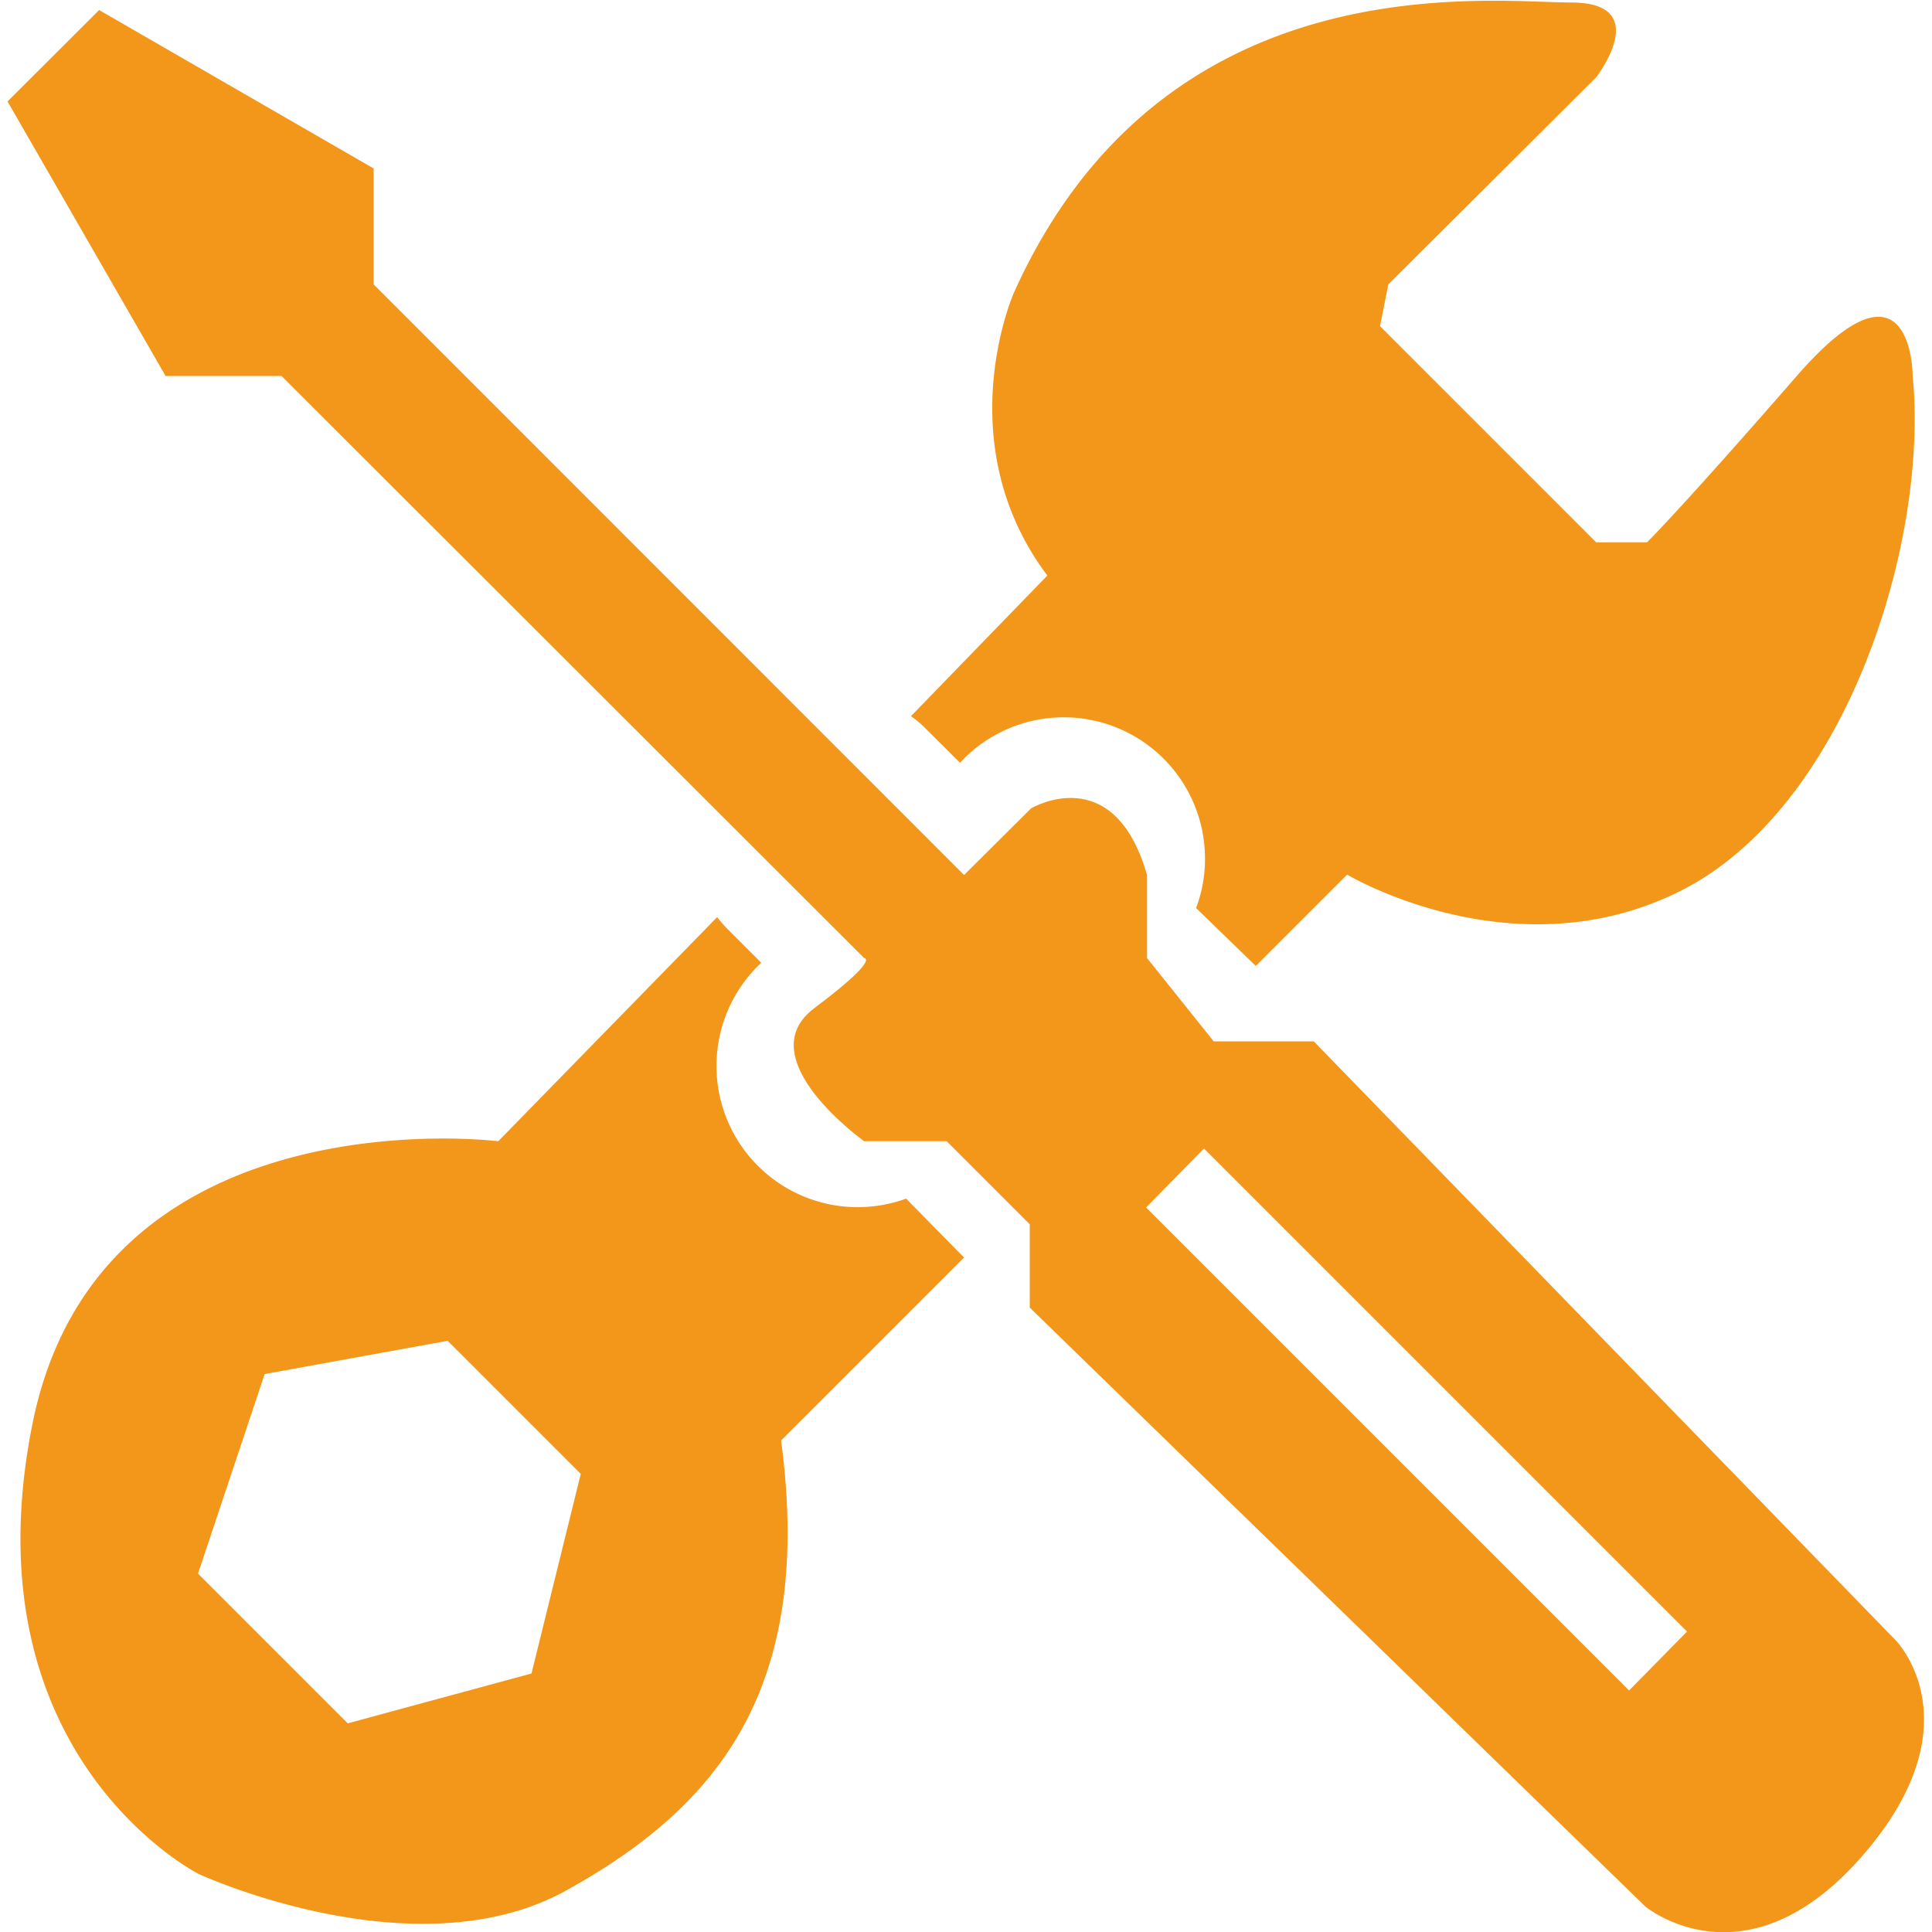
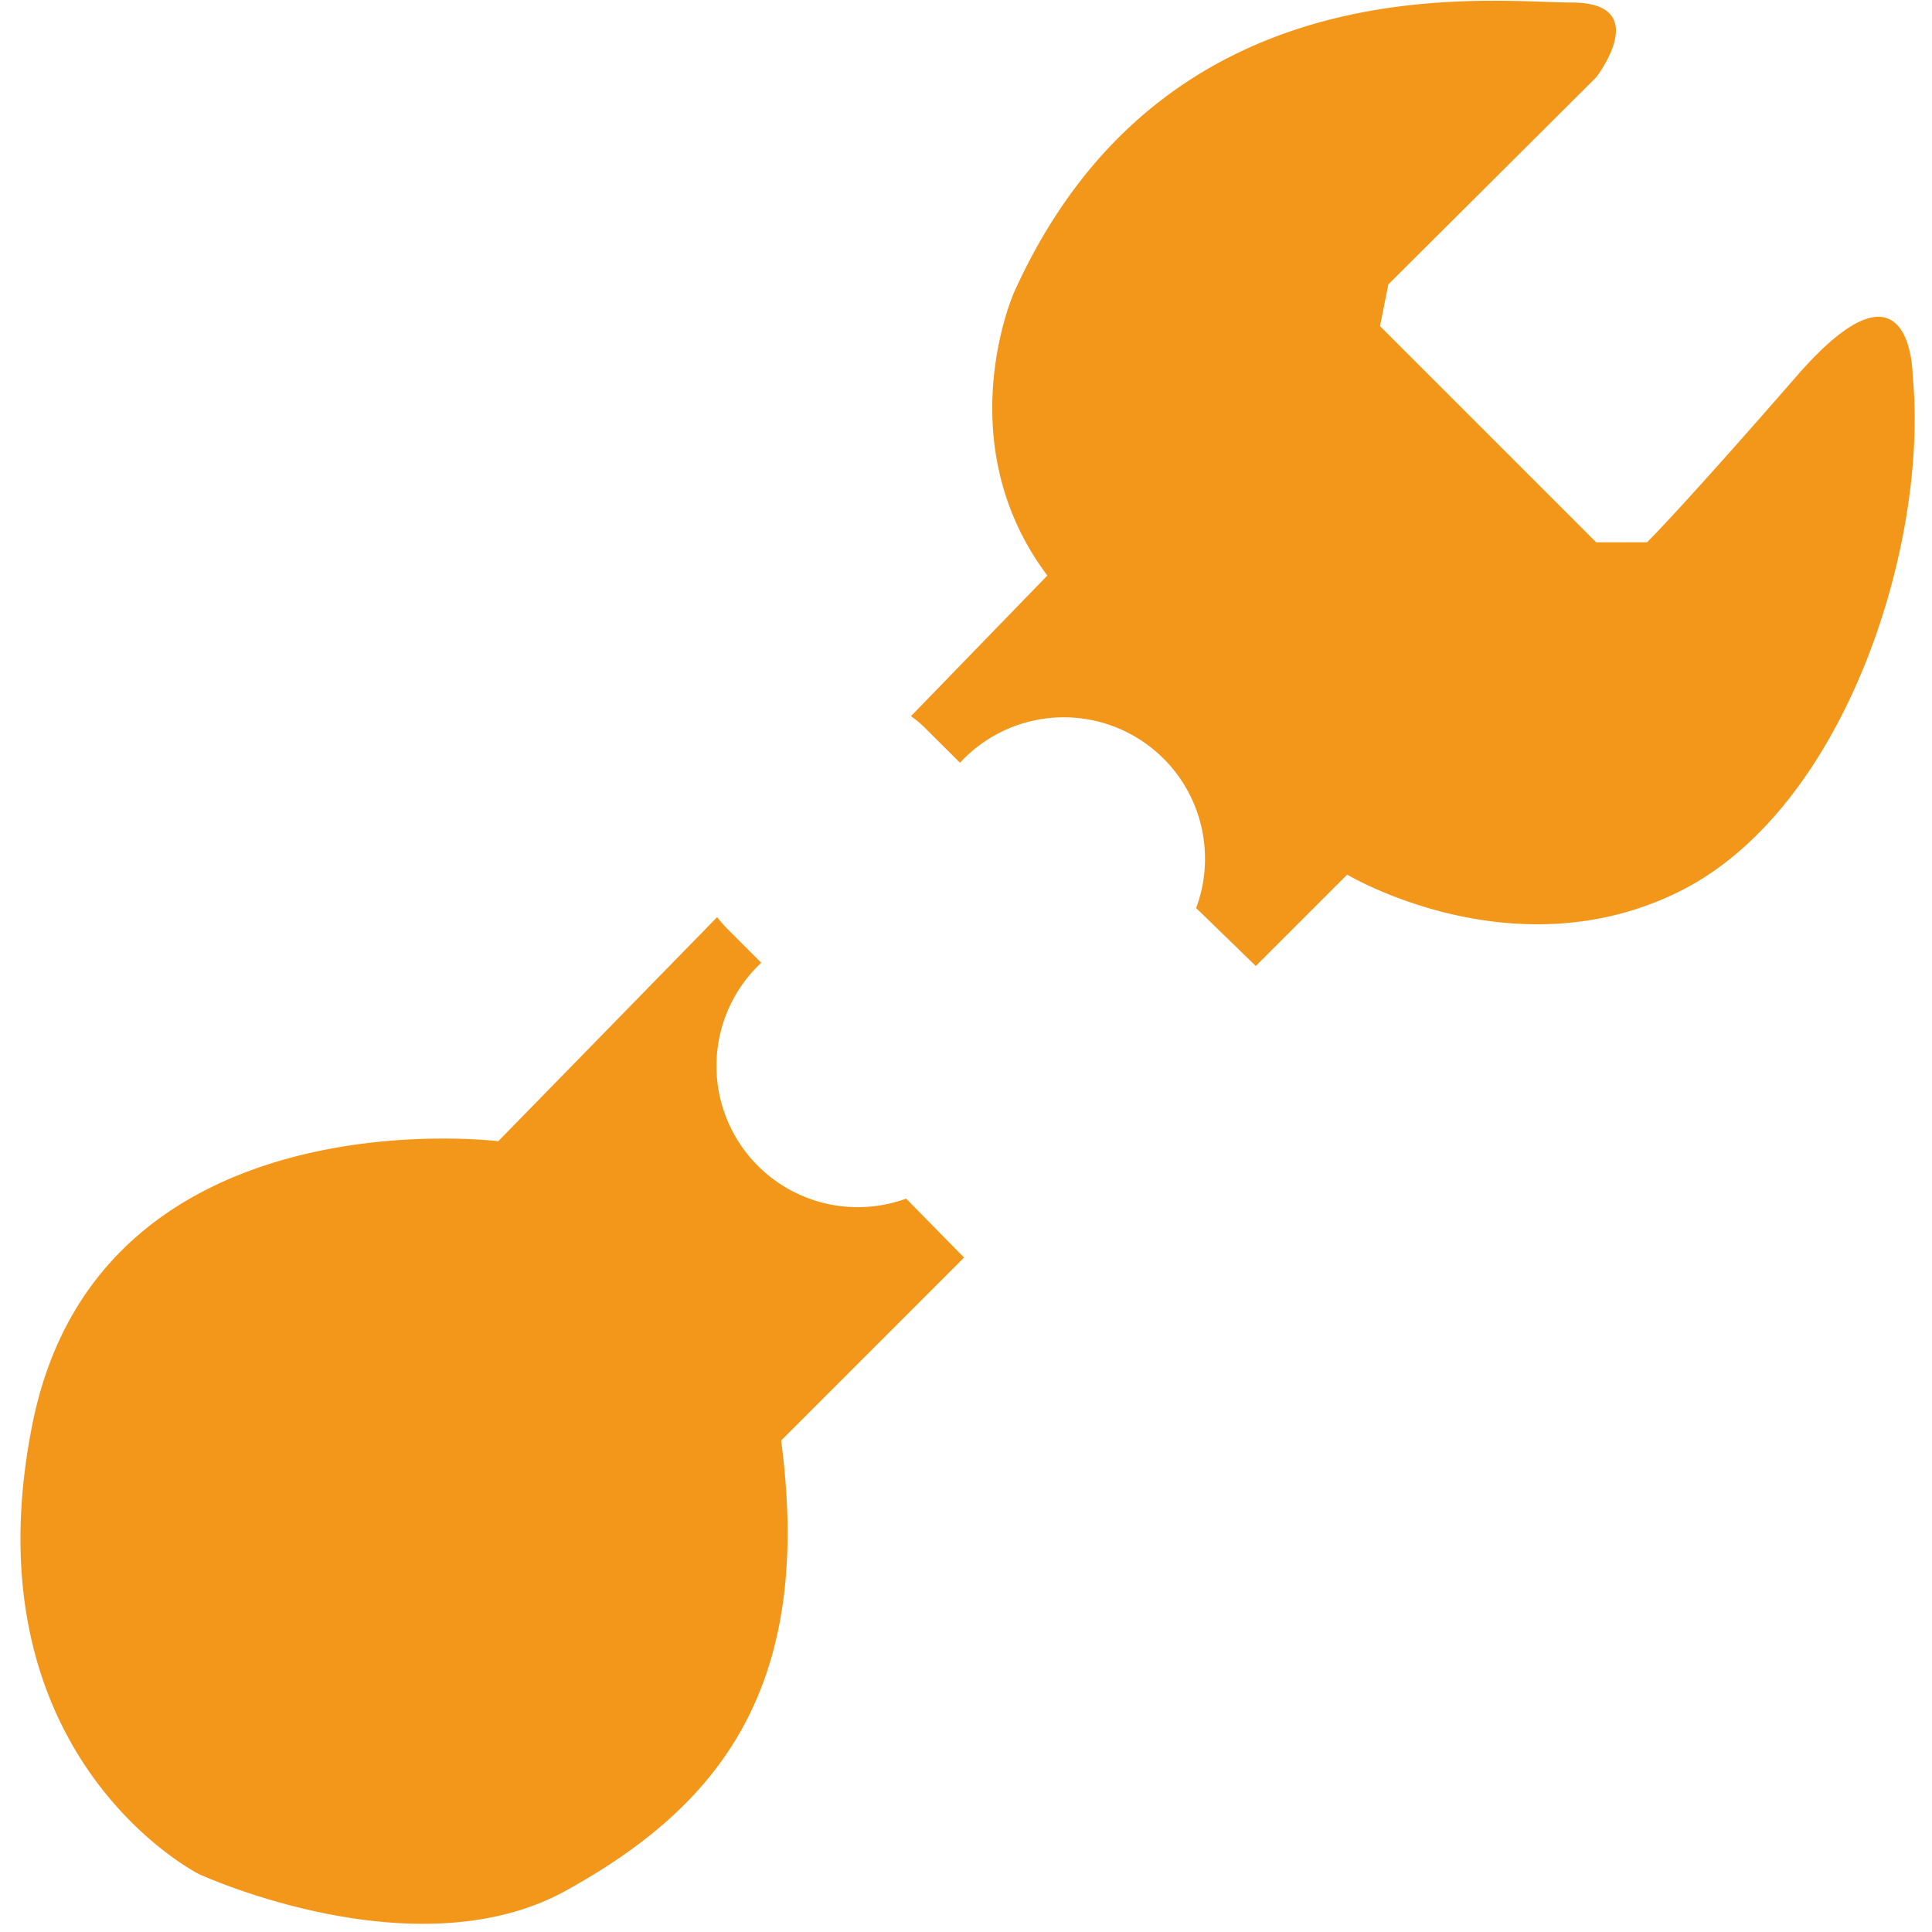
<svg xmlns="http://www.w3.org/2000/svg" id="Layer_1" data-name="Layer 1" viewBox="0 0 100 100">
  <defs>
    <style>.cls-1{fill:#f3971b;}</style>
  </defs>
  <title>Salamanga Icon Creation</title>
-   <path class="cls-1" d="M99,19.46s0-6.89-6,0-7.75,8.61-7.75,8.61H82.62L71.43,16.88l.43-2.16L82.62,4s3-3.87-1.29-3.87S60.23-2.07,52.48,15.15c0,0-3.44,7.75,1.73,14.64l-7.06,7.28a5.2,5.2,0,0,1,.81.69l1.73,1.72.21-.22a7.31,7.31,0,0,1,12.47,5.17A7.17,7.17,0,0,1,61.91,47L65,50l4.73-4.73s8.61,5.16,17.22.86S99.84,28.07,99,19.46ZM49.9,65.09l-3-3.05a7.31,7.31,0,0,1-7.71-12l.21-.21-1.72-1.72a6.58,6.58,0,0,1-.56-.64L25.79,59.07S5.13,56.48,1.68,73.7,10.29,97,10.29,97s11.2,5.17,19,.86S42.15,87.48,40.43,74.56ZM27.51,86.62,18,89.2l-7.75-7.75,3.45-10.33,9.47-1.72,6.89,6.89Z" />
-   <path class="cls-1" d="M98.12,84.9,68,53.9H62.82l-3.45-4.31v-4.3c-1.72-6-6-3.45-6-3.45L49.9,45.29,19.34,14.72v-6L5.13.52.39,5.25,8.57,19.46h6L44.73,49.59s.87,0-2.58,2.59,2.58,6.89,2.58,6.89H49l4.3,4.3v4.31l31.86,31s5.17,4.31,11.2-2.58S98.12,84.9,98.12,84.9Zm-13.8,2.6-25-25,3-3.05,25,25Z" />
+   <path class="cls-1" d="M99,19.46s0-6.89-6,0-7.75,8.61-7.75,8.61H82.62L71.43,16.88l.43-2.16L82.62,4s3-3.87-1.29-3.87S60.23-2.07,52.48,15.15c0,0-3.44,7.75,1.73,14.64l-7.06,7.28a5.2,5.2,0,0,1,.81.69l1.73,1.72.21-.22a7.31,7.31,0,0,1,12.47,5.17A7.17,7.17,0,0,1,61.91,47L65,50l4.73-4.73s8.61,5.16,17.22.86S99.84,28.07,99,19.46ZM49.9,65.09l-3-3.05a7.31,7.31,0,0,1-7.71-12l.21-.21-1.72-1.72a6.58,6.58,0,0,1-.56-.64L25.79,59.07S5.13,56.48,1.68,73.7,10.29,97,10.29,97s11.2,5.17,19,.86S42.15,87.48,40.43,74.56ZM27.51,86.62,18,89.2Z" />
</svg>